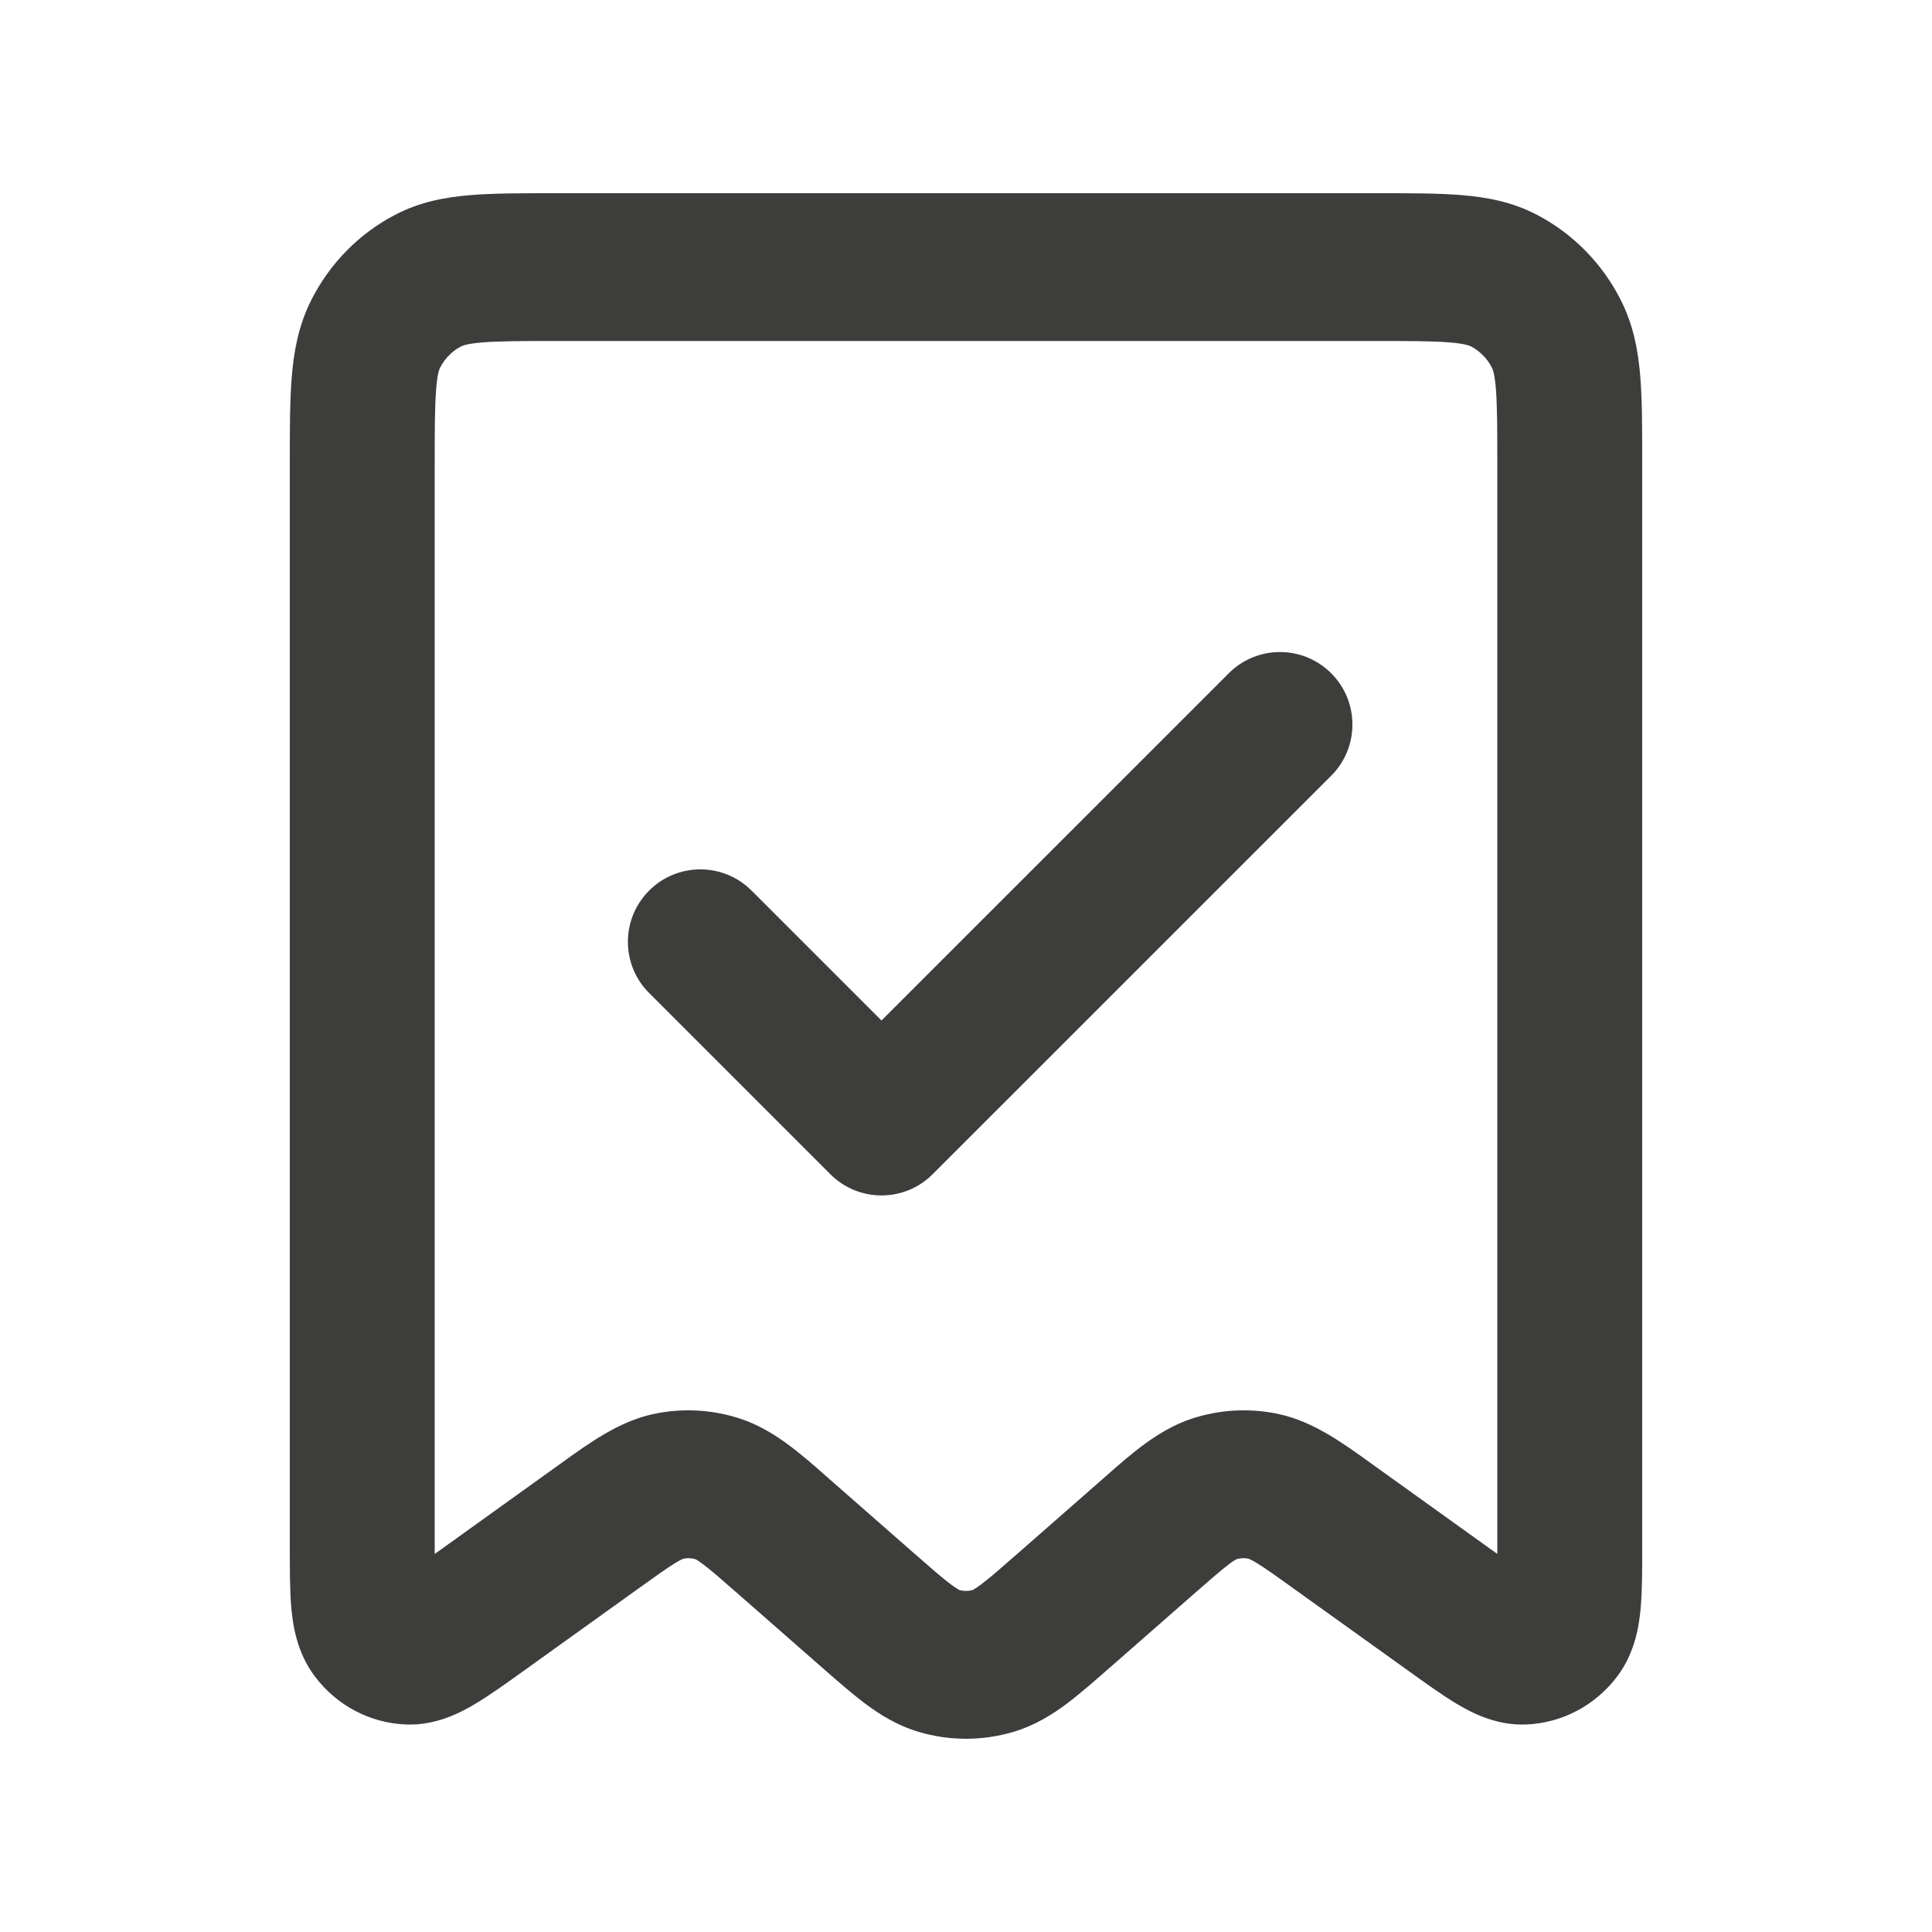
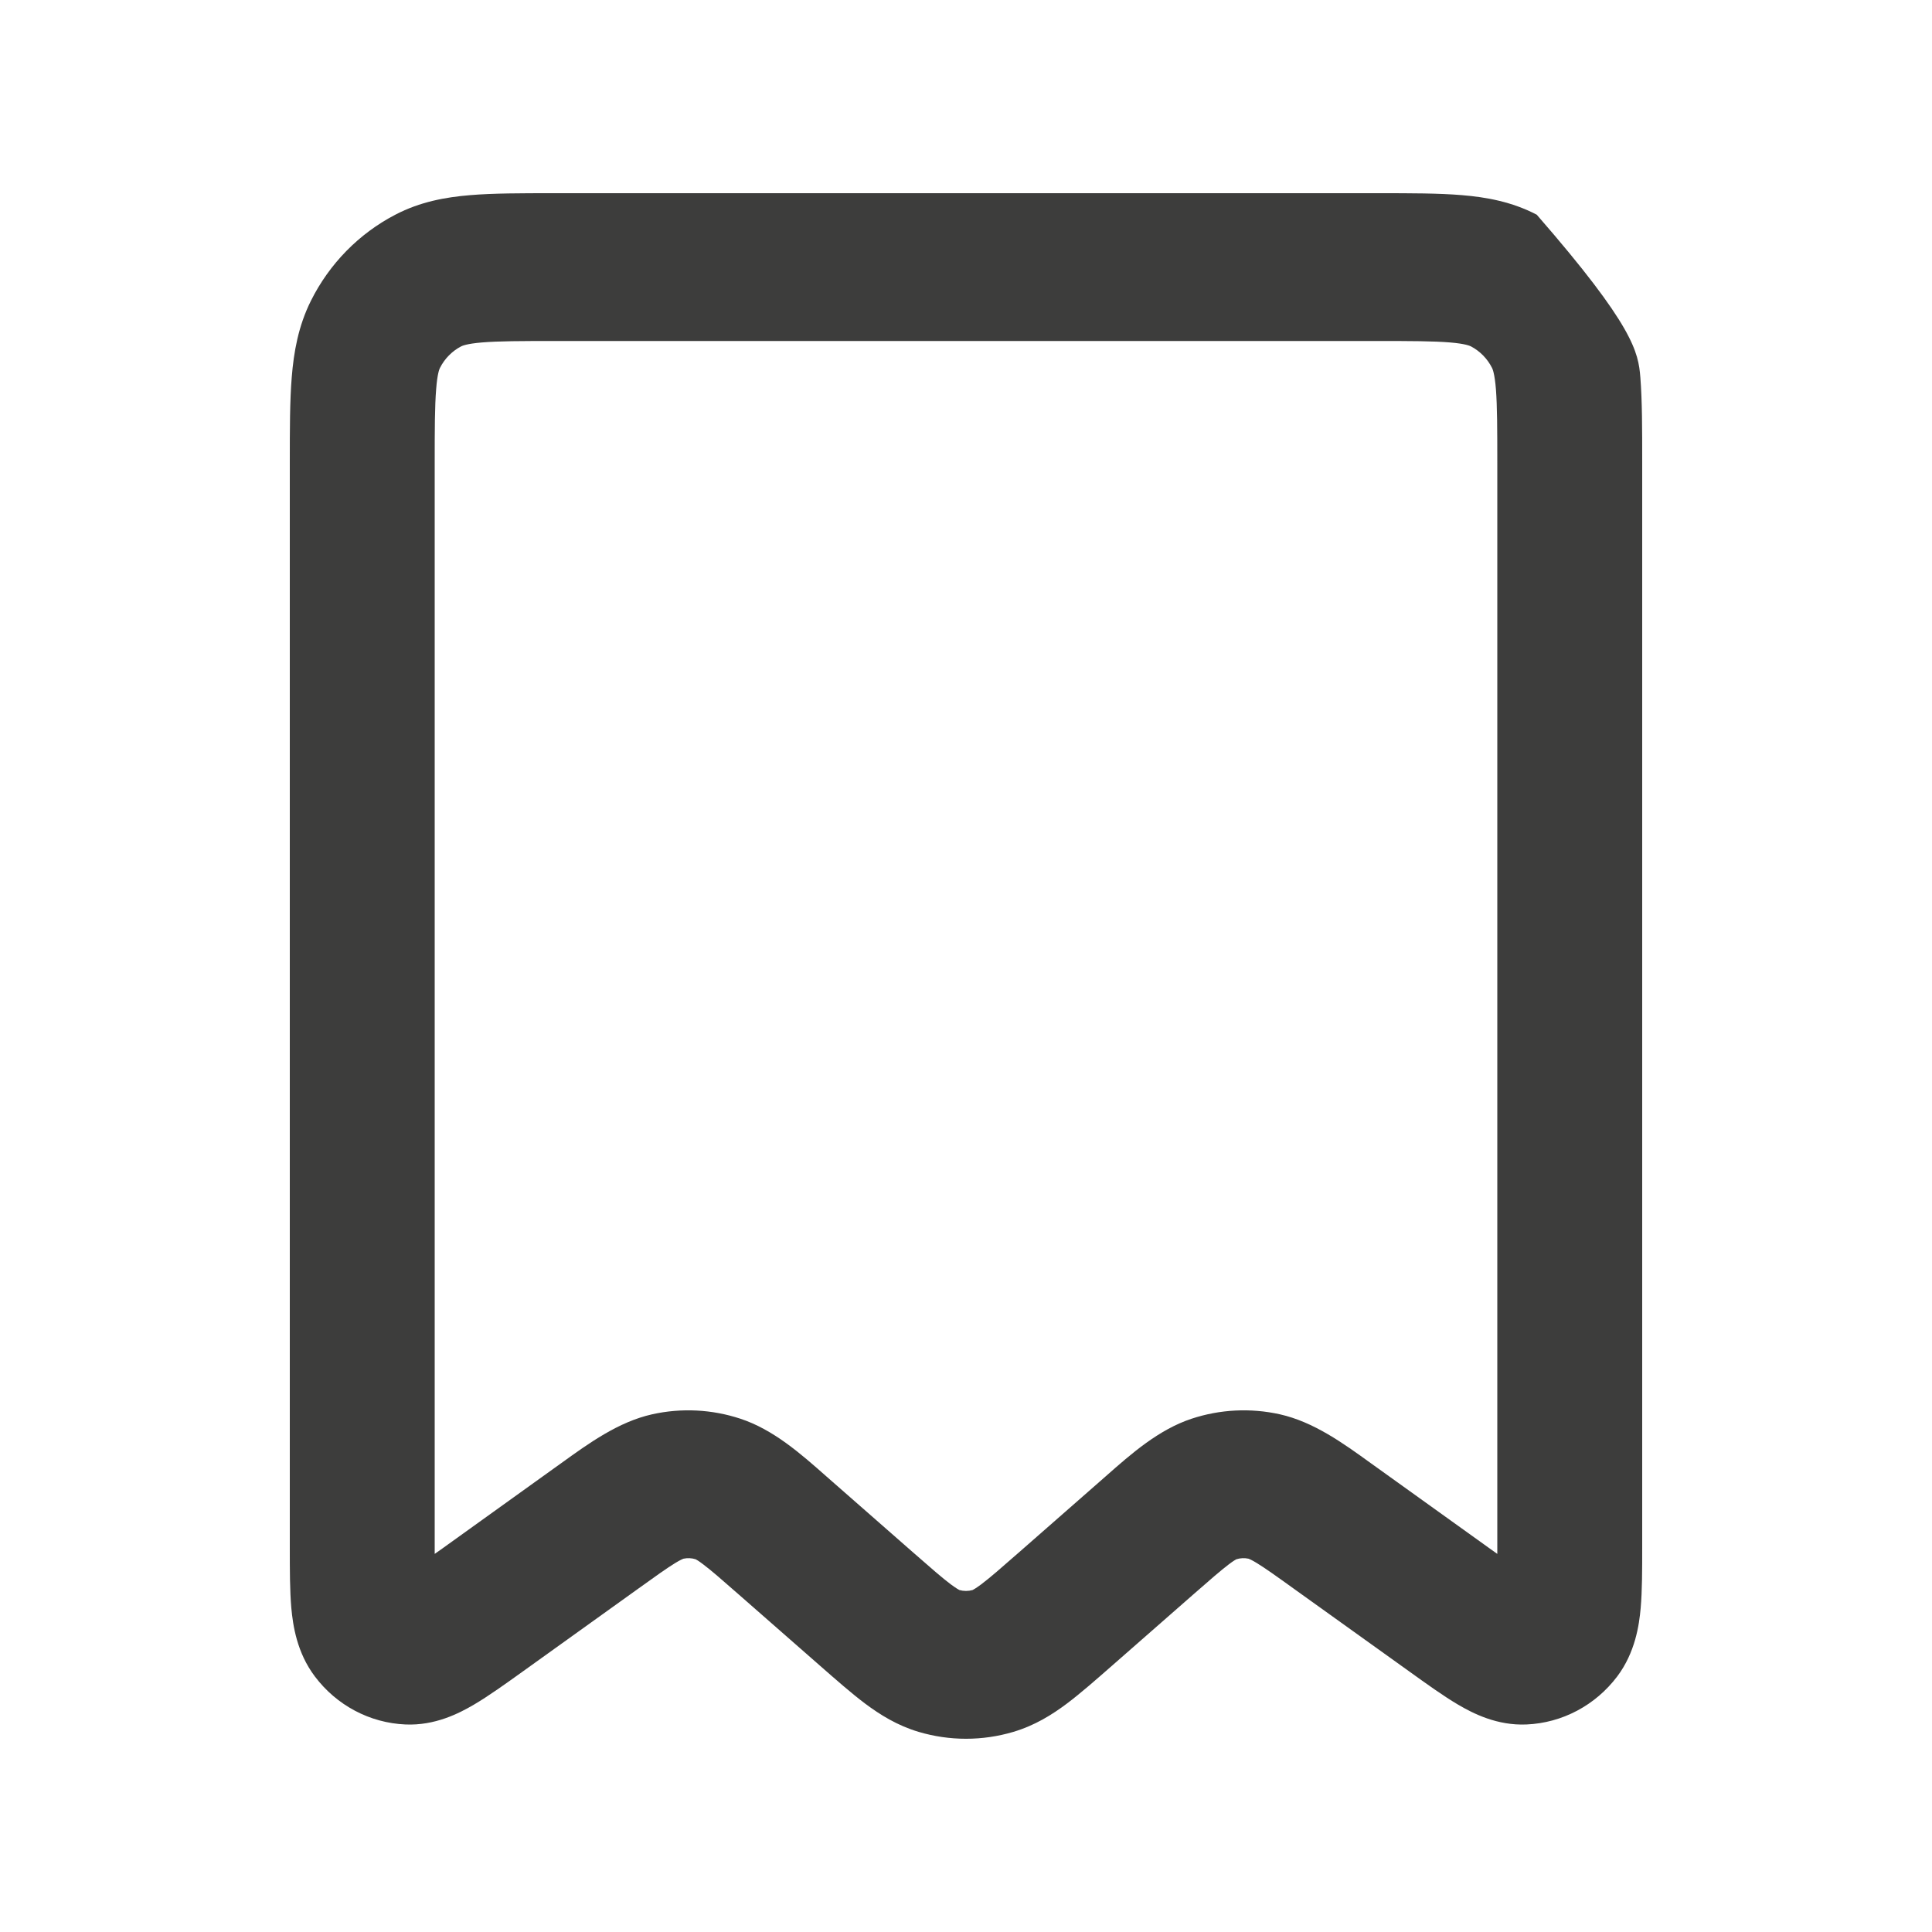
<svg xmlns="http://www.w3.org/2000/svg" width="24" height="24" viewBox="0 0 24 24" fill="none">
-   <path fill-rule="evenodd" clip-rule="evenodd" d="M6.867 2.4C6.878 2.4 6.889 2.4 6.9 2.4L17.133 2.4C17.525 2.4 17.871 2.4 18.159 2.424C18.464 2.449 18.781 2.506 19.09 2.667C19.541 2.902 19.908 3.276 20.139 3.737C20.296 4.052 20.352 4.375 20.377 4.687C20.4 4.98 20.4 5.333 20.4 5.733L20.4 19.221C20.4 19.495 20.4 19.761 20.381 19.976C20.362 20.19 20.313 20.528 20.09 20.825C19.819 21.184 19.407 21.403 18.963 21.422C18.596 21.438 18.298 21.284 18.115 21.177C17.931 21.069 17.719 20.916 17.499 20.758L16.08 19.741C15.851 19.576 15.717 19.481 15.613 19.417C15.549 19.378 15.519 19.366 15.511 19.363C15.46 19.352 15.408 19.354 15.358 19.37C15.351 19.374 15.322 19.389 15.262 19.435C15.165 19.509 15.041 19.616 14.828 19.803L13.816 20.69C13.613 20.868 13.424 21.034 13.254 21.162C13.069 21.301 12.854 21.435 12.588 21.514C12.204 21.628 11.796 21.628 11.412 21.514C11.146 21.435 10.932 21.301 10.746 21.162C10.576 21.034 10.387 20.868 10.184 20.69L9.172 19.803C8.959 19.616 8.836 19.509 8.738 19.435C8.678 19.389 8.65 19.374 8.642 19.37C8.592 19.354 8.54 19.352 8.489 19.363C8.481 19.366 8.451 19.378 8.387 19.417C8.283 19.481 8.149 19.576 7.92 19.741L6.501 20.759C6.282 20.916 6.069 21.069 5.885 21.177C5.702 21.284 5.404 21.438 5.037 21.422C4.593 21.403 4.181 21.184 3.911 20.825C3.687 20.528 3.639 20.19 3.619 19.976C3.6 19.761 3.6 19.495 3.6 19.221L3.6 5.767C3.6 5.756 3.6 5.744 3.6 5.733C3.6 5.333 3.6 4.98 3.624 4.687C3.649 4.375 3.705 4.052 3.862 3.737C4.092 3.276 4.459 2.902 4.911 2.667C5.219 2.506 5.536 2.449 5.842 2.424C6.129 2.4 6.475 2.4 6.867 2.4ZM5.988 4.254C5.794 4.27 5.74 4.297 5.728 4.303C5.615 4.362 5.523 4.456 5.465 4.571C5.459 4.583 5.433 4.638 5.418 4.836C5.401 5.046 5.4 5.323 5.4 5.767V19.186C5.4 19.227 5.4 19.266 5.4 19.303C5.43 19.282 5.461 19.26 5.495 19.236L6.885 18.238C6.914 18.217 6.944 18.196 6.973 18.175C7.317 17.927 7.682 17.663 8.101 17.569C8.465 17.488 8.844 17.507 9.198 17.624C9.607 17.759 9.945 18.057 10.263 18.338C10.291 18.362 10.318 18.386 10.345 18.41L11.335 19.278C11.568 19.482 11.704 19.601 11.812 19.682C11.879 19.731 11.91 19.748 11.918 19.752C11.972 19.767 12.028 19.767 12.082 19.752C12.09 19.748 12.122 19.731 12.188 19.682C12.296 19.601 12.432 19.482 12.665 19.278L13.655 18.41C13.682 18.386 13.71 18.362 13.737 18.338C14.055 18.057 14.394 17.759 14.802 17.624C15.156 17.507 15.535 17.488 15.899 17.569C16.318 17.663 16.684 17.927 17.027 18.175C17.056 18.196 17.086 18.217 17.115 18.238L18.506 19.236C18.539 19.26 18.57 19.282 18.6 19.303C18.6 19.266 18.6 19.227 18.6 19.186V5.767C18.6 5.323 18.599 5.046 18.583 4.836C18.567 4.638 18.541 4.583 18.535 4.571C18.477 4.456 18.385 4.362 18.273 4.303C18.26 4.297 18.206 4.27 18.012 4.254C17.807 4.237 17.535 4.236 17.1 4.236H6.9C6.465 4.236 6.193 4.237 5.988 4.254Z" fill="#3D3D3C" />
-   <path fill-rule="evenodd" clip-rule="evenodd" d="M16.537 8.364C16.888 8.715 16.888 9.285 16.537 9.636L11.586 14.586C11.235 14.938 10.665 14.938 10.314 14.586L8.064 12.336C7.712 11.985 7.712 11.415 8.064 11.063C8.415 10.712 8.985 10.712 9.336 11.063L10.95 12.677L15.264 8.364C15.615 8.012 16.185 8.012 16.537 8.364Z" fill="#3D3D3C" />
+   <path fill-rule="evenodd" clip-rule="evenodd" d="M6.867 2.4C6.878 2.4 6.889 2.4 6.9 2.4L17.133 2.4C17.525 2.4 17.871 2.4 18.159 2.424C18.464 2.449 18.781 2.506 19.09 2.667C20.296 4.052 20.352 4.375 20.377 4.687C20.4 4.98 20.4 5.333 20.4 5.733L20.4 19.221C20.4 19.495 20.4 19.761 20.381 19.976C20.362 20.19 20.313 20.528 20.09 20.825C19.819 21.184 19.407 21.403 18.963 21.422C18.596 21.438 18.298 21.284 18.115 21.177C17.931 21.069 17.719 20.916 17.499 20.758L16.08 19.741C15.851 19.576 15.717 19.481 15.613 19.417C15.549 19.378 15.519 19.366 15.511 19.363C15.46 19.352 15.408 19.354 15.358 19.37C15.351 19.374 15.322 19.389 15.262 19.435C15.165 19.509 15.041 19.616 14.828 19.803L13.816 20.69C13.613 20.868 13.424 21.034 13.254 21.162C13.069 21.301 12.854 21.435 12.588 21.514C12.204 21.628 11.796 21.628 11.412 21.514C11.146 21.435 10.932 21.301 10.746 21.162C10.576 21.034 10.387 20.868 10.184 20.69L9.172 19.803C8.959 19.616 8.836 19.509 8.738 19.435C8.678 19.389 8.65 19.374 8.642 19.37C8.592 19.354 8.54 19.352 8.489 19.363C8.481 19.366 8.451 19.378 8.387 19.417C8.283 19.481 8.149 19.576 7.92 19.741L6.501 20.759C6.282 20.916 6.069 21.069 5.885 21.177C5.702 21.284 5.404 21.438 5.037 21.422C4.593 21.403 4.181 21.184 3.911 20.825C3.687 20.528 3.639 20.19 3.619 19.976C3.6 19.761 3.6 19.495 3.6 19.221L3.6 5.767C3.6 5.756 3.6 5.744 3.6 5.733C3.6 5.333 3.6 4.98 3.624 4.687C3.649 4.375 3.705 4.052 3.862 3.737C4.092 3.276 4.459 2.902 4.911 2.667C5.219 2.506 5.536 2.449 5.842 2.424C6.129 2.4 6.475 2.4 6.867 2.4ZM5.988 4.254C5.794 4.27 5.74 4.297 5.728 4.303C5.615 4.362 5.523 4.456 5.465 4.571C5.459 4.583 5.433 4.638 5.418 4.836C5.401 5.046 5.4 5.323 5.4 5.767V19.186C5.4 19.227 5.4 19.266 5.4 19.303C5.43 19.282 5.461 19.26 5.495 19.236L6.885 18.238C6.914 18.217 6.944 18.196 6.973 18.175C7.317 17.927 7.682 17.663 8.101 17.569C8.465 17.488 8.844 17.507 9.198 17.624C9.607 17.759 9.945 18.057 10.263 18.338C10.291 18.362 10.318 18.386 10.345 18.41L11.335 19.278C11.568 19.482 11.704 19.601 11.812 19.682C11.879 19.731 11.91 19.748 11.918 19.752C11.972 19.767 12.028 19.767 12.082 19.752C12.09 19.748 12.122 19.731 12.188 19.682C12.296 19.601 12.432 19.482 12.665 19.278L13.655 18.41C13.682 18.386 13.71 18.362 13.737 18.338C14.055 18.057 14.394 17.759 14.802 17.624C15.156 17.507 15.535 17.488 15.899 17.569C16.318 17.663 16.684 17.927 17.027 18.175C17.056 18.196 17.086 18.217 17.115 18.238L18.506 19.236C18.539 19.26 18.57 19.282 18.6 19.303C18.6 19.266 18.6 19.227 18.6 19.186V5.767C18.6 5.323 18.599 5.046 18.583 4.836C18.567 4.638 18.541 4.583 18.535 4.571C18.477 4.456 18.385 4.362 18.273 4.303C18.26 4.297 18.206 4.27 18.012 4.254C17.807 4.237 17.535 4.236 17.1 4.236H6.9C6.465 4.236 6.193 4.237 5.988 4.254Z" fill="#3D3D3C" />
</svg>